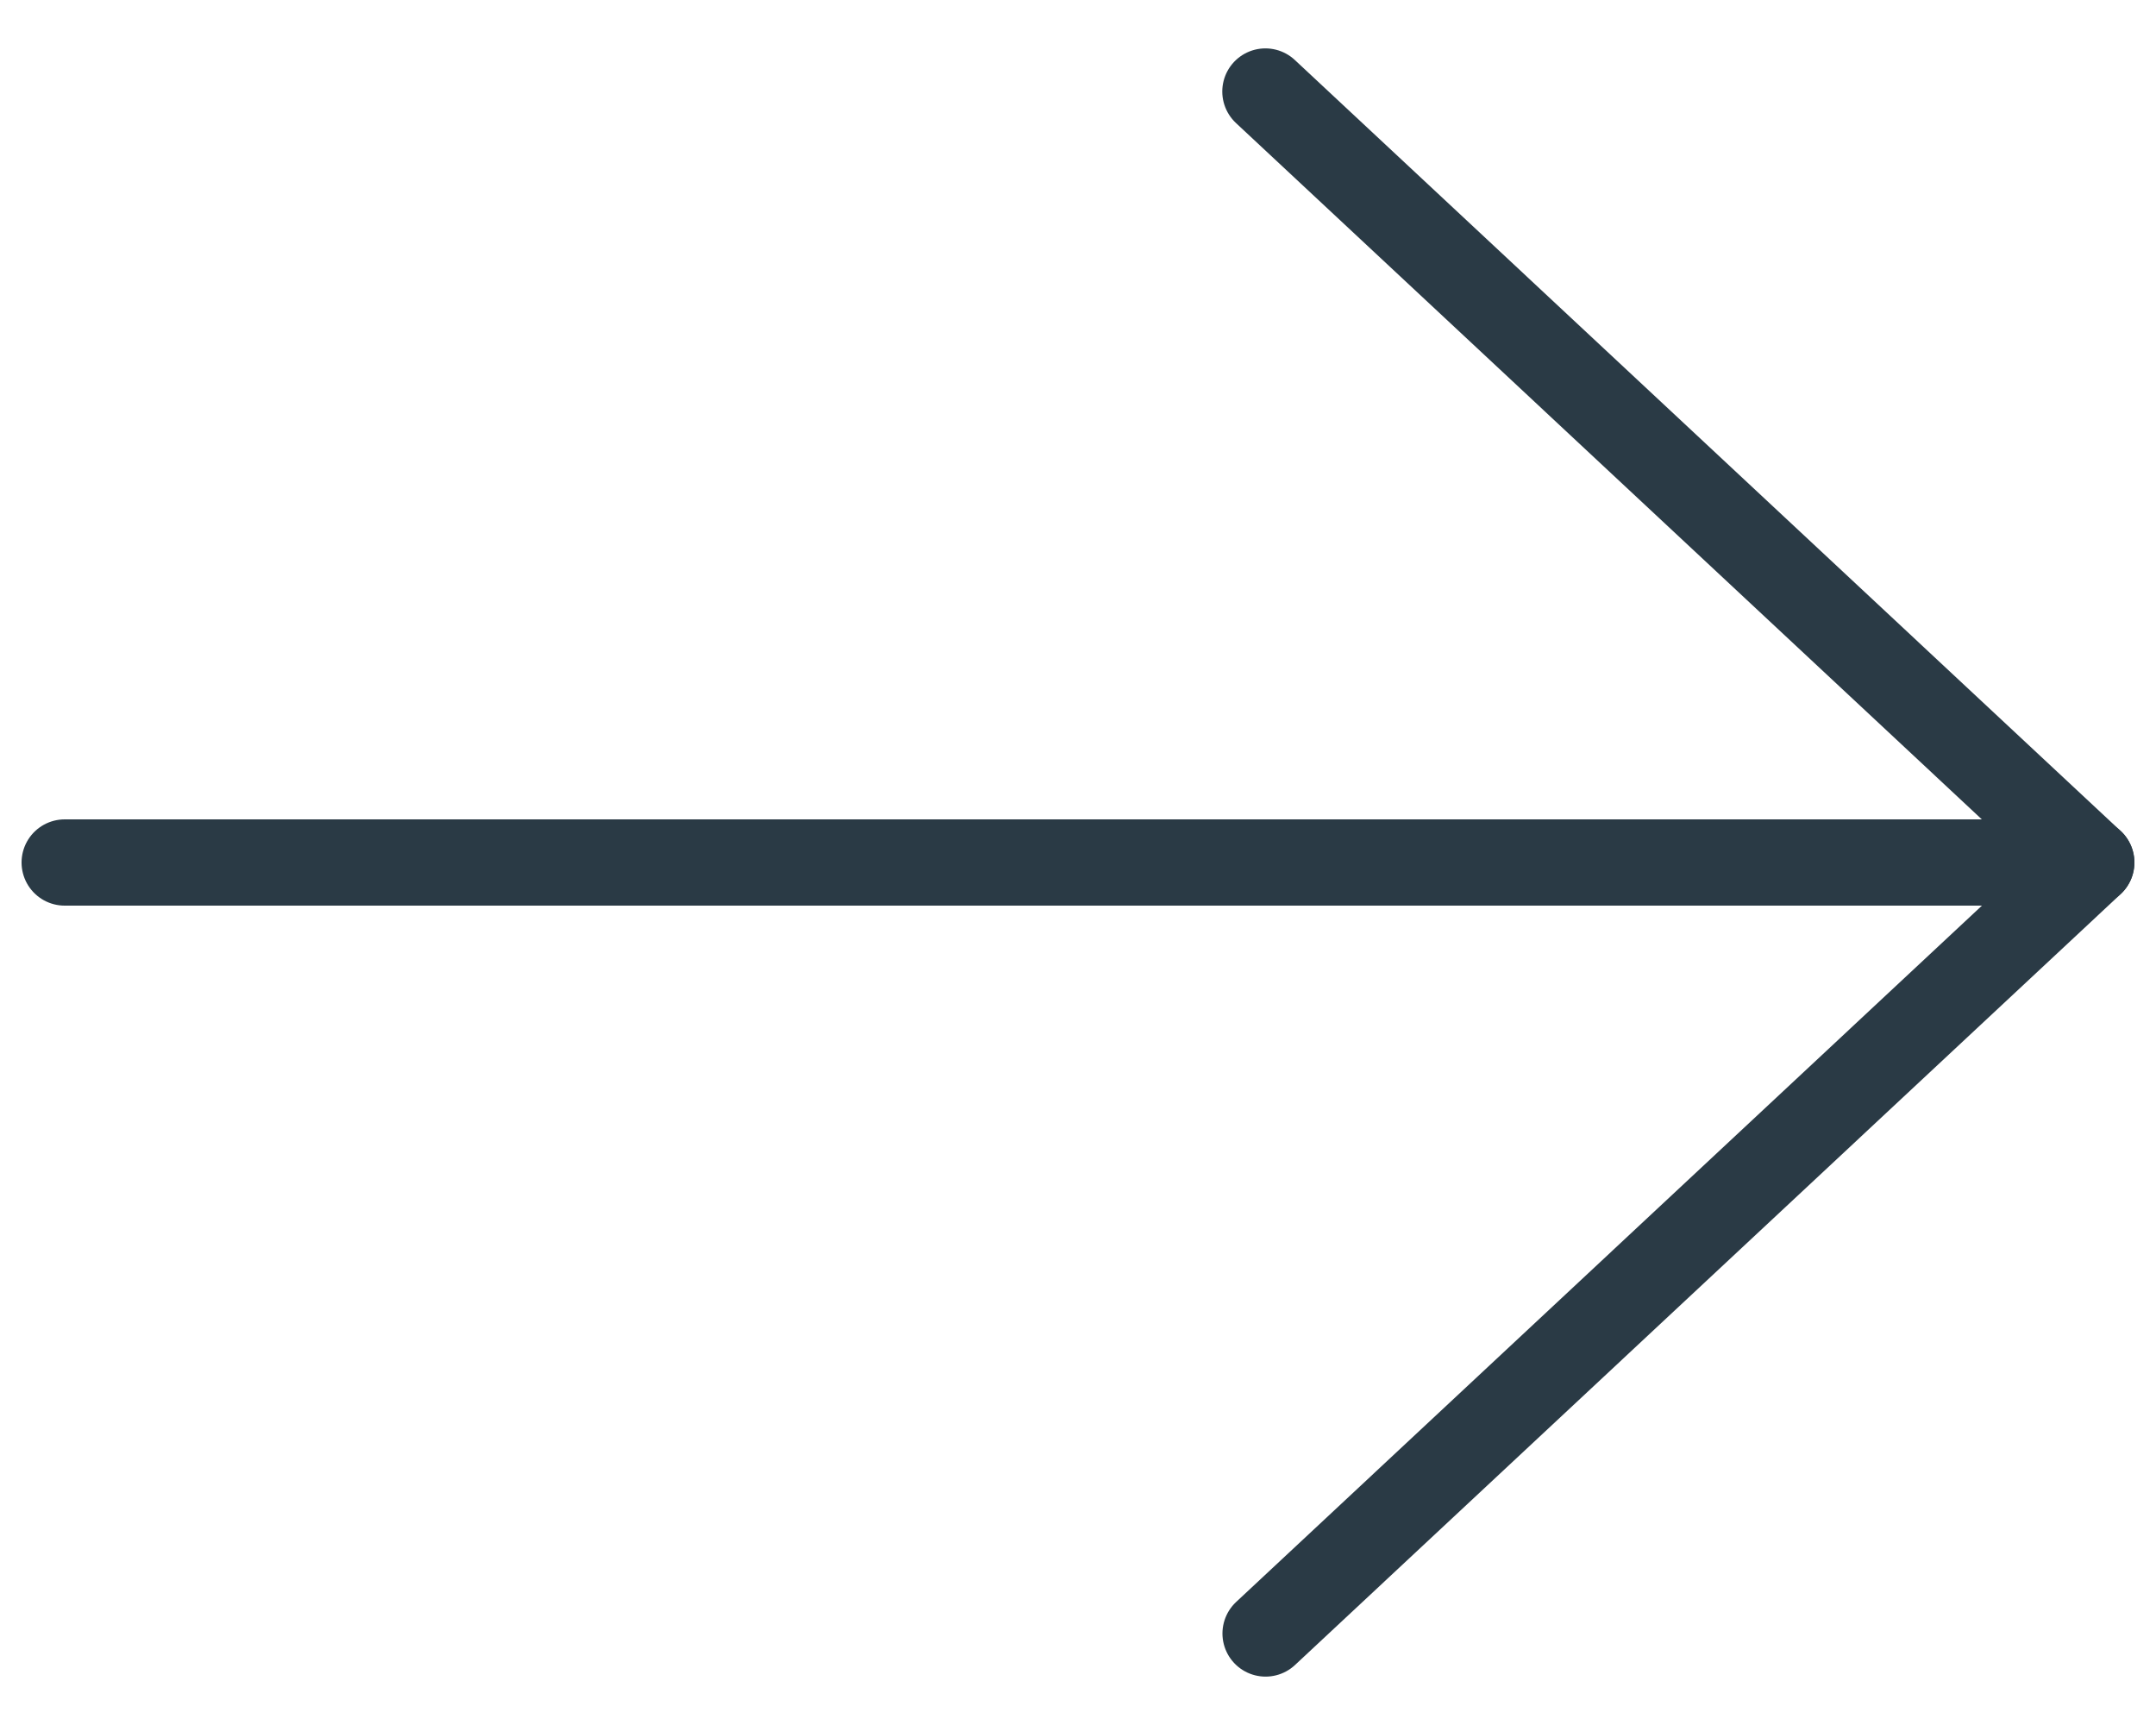
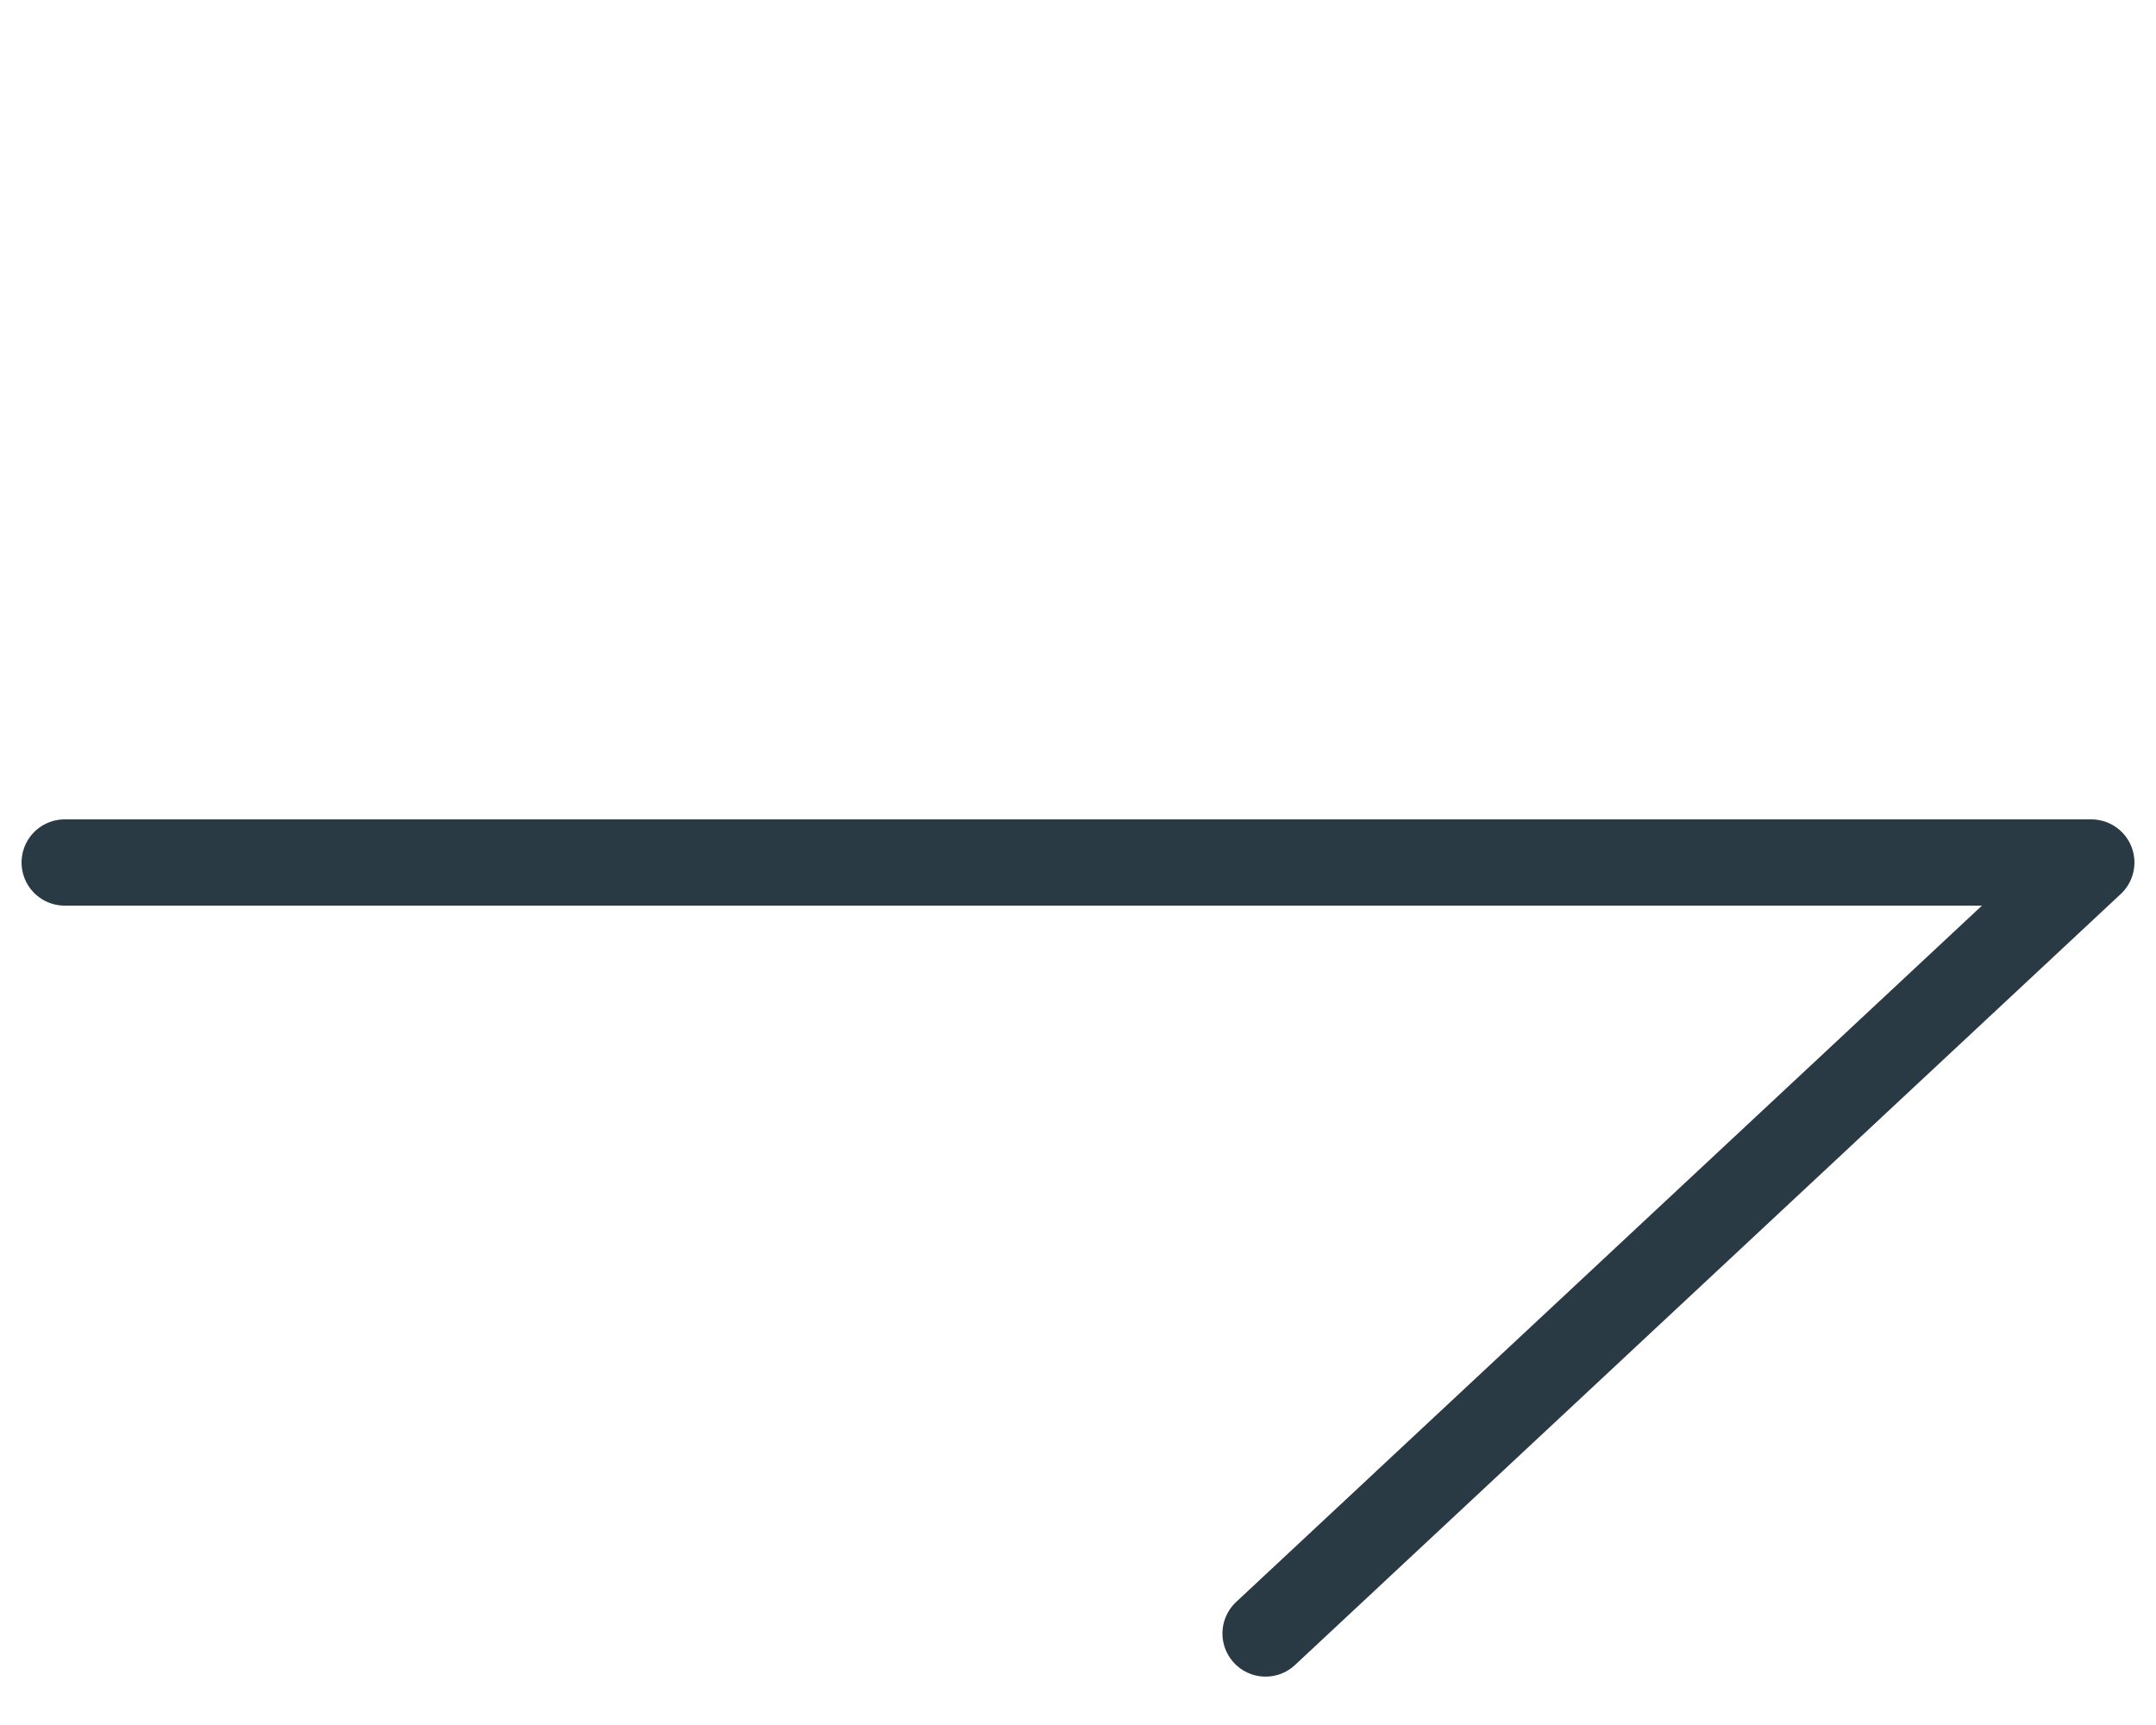
<svg xmlns="http://www.w3.org/2000/svg" version="1.1" id="Livello_1" x="0px" y="0px" viewBox="0 0 25 20" enable-background="new 0 0 25 20" xml:space="preserve">
  <g>
    <g enable-background="new    ">
      <g>
        <polyline fill="none" stroke="#2A3A45" stroke-linecap="round" stroke-linejoin="round" stroke-miterlimit="10" points="0.75,10      24.25,10 14.675,18.939    " />
-         <line fill="none" stroke="#2A3A45" stroke-linecap="round" stroke-linejoin="round" stroke-miterlimit="10" x1="24.249" y1="10" x2="14.673" y2="1.061" />
      </g>
    </g>
  </g>
</svg>